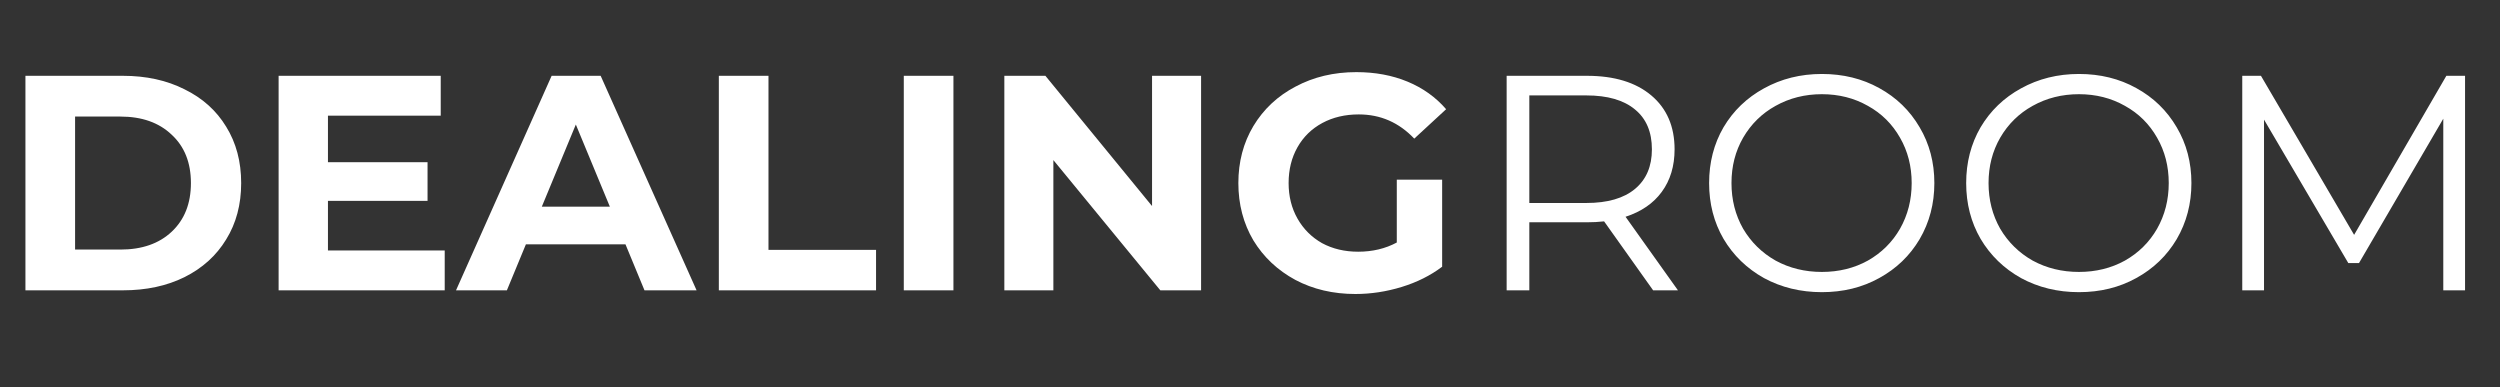
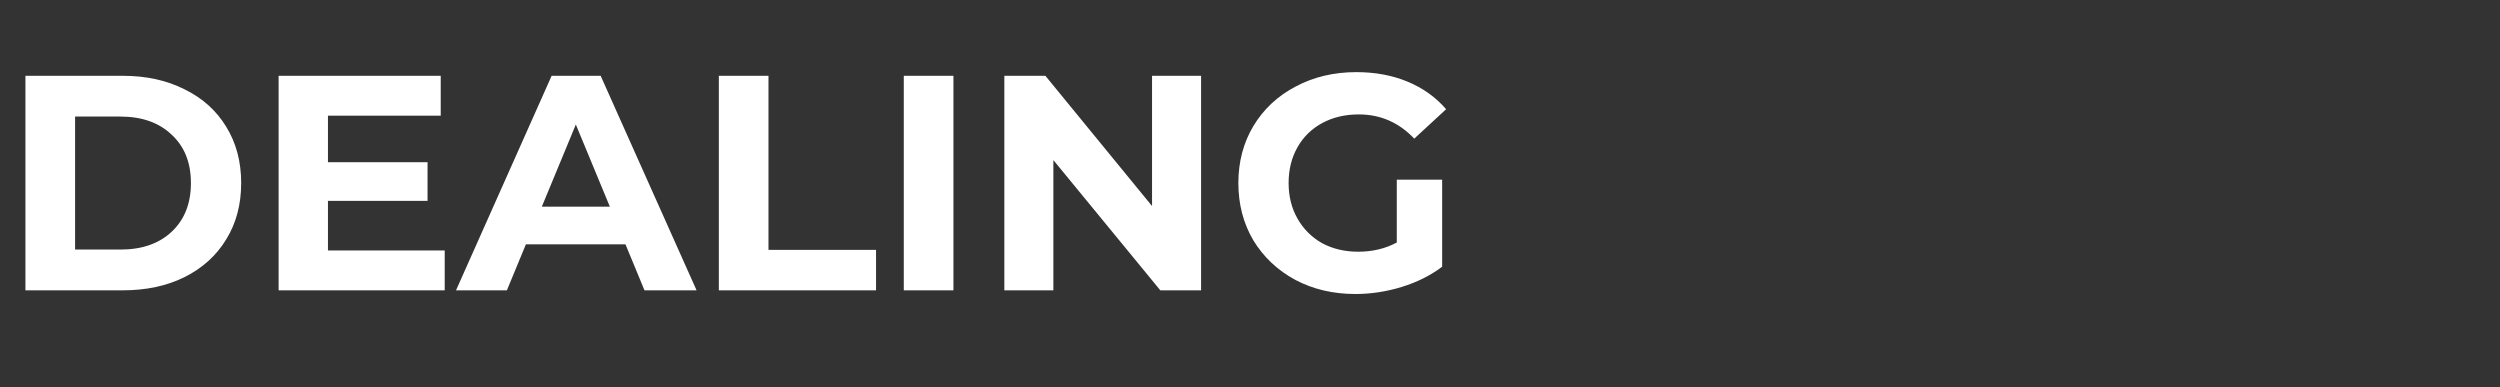
<svg xmlns="http://www.w3.org/2000/svg" width="155" height="24" viewBox="0 0 155 24" fill="none">
  <rect x="0" y="0" width="155" height="24" fill="#333333" stroke="none" />
  <path d="M1.577 4.7H7.619C9.063 4.7 10.336 4.979 11.438 5.536C12.553 6.081 13.414 6.853 14.022 7.854C14.643 8.855 14.953 10.02 14.953 11.35C14.953 12.68 14.643 13.845 14.022 14.846C13.414 15.847 12.553 16.626 11.438 17.183C10.336 17.728 9.063 18 7.619 18H1.577V4.7ZM7.467 15.473C8.797 15.473 9.855 15.106 10.64 14.371C11.438 13.624 11.837 12.617 11.837 11.35C11.837 10.083 11.438 9.083 10.64 8.348C9.855 7.601 8.797 7.227 7.467 7.227H4.655V15.473H7.467ZM27.572 15.53V18H17.274V4.7H27.325V7.17H20.333V10.058H26.508V12.452H20.333V15.53H27.572ZM38.78 15.15H32.605L31.427 18H28.273L34.201 4.7H37.241L43.188 18H39.958L38.78 15.15ZM37.811 12.813L35.702 7.721L33.593 12.813H37.811ZM44.568 4.7H47.646V15.492H54.315V18H44.568V4.7ZM56.035 4.7H59.113V18H56.035V4.7ZM74.467 4.7V18H71.94L65.309 9.925V18H62.269V4.7H64.815L71.427 12.775V4.7H74.467ZM86.601 11.141H89.413V16.537C88.691 17.082 87.855 17.5 86.905 17.791C85.955 18.082 84.999 18.228 84.036 18.228C82.655 18.228 81.414 17.937 80.312 17.354C79.21 16.759 78.342 15.942 77.709 14.903C77.088 13.852 76.778 12.667 76.778 11.35C76.778 10.033 77.088 8.855 77.709 7.816C78.342 6.765 79.216 5.948 80.331 5.365C81.446 4.77 82.7 4.472 84.093 4.472C85.258 4.472 86.316 4.668 87.266 5.061C88.216 5.454 89.014 6.024 89.66 6.771L87.684 8.595C86.734 7.594 85.588 7.094 84.245 7.094C83.396 7.094 82.643 7.271 81.984 7.626C81.325 7.981 80.812 8.481 80.445 9.127C80.078 9.773 79.894 10.514 79.894 11.35C79.894 12.173 80.078 12.908 80.445 13.554C80.812 14.2 81.319 14.707 81.965 15.074C82.624 15.429 83.371 15.606 84.207 15.606C85.094 15.606 85.892 15.416 86.601 15.036V11.141Z" fill="white" />
-   <path d="M102.494 18L99.454 13.725C99.112 13.763 98.757 13.782 98.39 13.782H94.818V18H93.412V4.7H98.39C100.087 4.7 101.417 5.105 102.38 5.916C103.343 6.727 103.824 7.841 103.824 9.26C103.824 10.299 103.558 11.179 103.026 11.901C102.507 12.61 101.759 13.123 100.784 13.44L104.033 18H102.494ZM98.352 12.585C99.669 12.585 100.676 12.294 101.373 11.711C102.07 11.128 102.418 10.311 102.418 9.26C102.418 8.183 102.07 7.36 101.373 6.79C100.676 6.207 99.669 5.916 98.352 5.916H94.818V12.585H98.352ZM112.957 18.114C111.639 18.114 110.442 17.823 109.366 17.24C108.302 16.645 107.466 15.834 106.858 14.808C106.262 13.782 105.965 12.629 105.965 11.35C105.965 10.071 106.262 8.918 106.858 7.892C107.466 6.866 108.302 6.062 109.366 5.479C110.442 4.884 111.639 4.586 112.957 4.586C114.274 4.586 115.458 4.877 116.51 5.46C117.574 6.043 118.41 6.853 119.018 7.892C119.626 8.918 119.93 10.071 119.93 11.35C119.93 12.629 119.626 13.788 119.018 14.827C118.41 15.853 117.574 16.657 116.51 17.24C115.458 17.823 114.274 18.114 112.957 18.114ZM112.957 16.86C114.008 16.86 114.958 16.626 115.807 16.157C116.655 15.676 117.32 15.017 117.802 14.181C118.283 13.332 118.524 12.389 118.524 11.35C118.524 10.311 118.283 9.374 117.802 8.538C117.32 7.689 116.655 7.031 115.807 6.562C114.958 6.081 114.008 5.84 112.957 5.84C111.905 5.84 110.949 6.081 110.088 6.562C109.239 7.031 108.568 7.689 108.074 8.538C107.592 9.374 107.352 10.311 107.352 11.35C107.352 12.389 107.592 13.332 108.074 14.181C108.568 15.017 109.239 15.676 110.088 16.157C110.949 16.626 111.905 16.86 112.957 16.86ZM128.895 18.114C127.578 18.114 126.381 17.823 125.304 17.24C124.24 16.645 123.404 15.834 122.796 14.808C122.201 13.782 121.903 12.629 121.903 11.35C121.903 10.071 122.201 8.918 122.796 7.892C123.404 6.866 124.24 6.062 125.304 5.479C126.381 4.884 127.578 4.586 128.895 4.586C130.212 4.586 131.397 4.877 132.448 5.46C133.512 6.043 134.348 6.853 134.956 7.892C135.564 8.918 135.868 10.071 135.868 11.35C135.868 12.629 135.564 13.788 134.956 14.827C134.348 15.853 133.512 16.657 132.448 17.24C131.397 17.823 130.212 18.114 128.895 18.114ZM128.895 16.86C129.946 16.86 130.896 16.626 131.745 16.157C132.594 15.676 133.259 15.017 133.74 14.181C134.221 13.332 134.462 12.389 134.462 11.35C134.462 10.311 134.221 9.374 133.74 8.538C133.259 7.689 132.594 7.031 131.745 6.562C130.896 6.081 129.946 5.84 128.895 5.84C127.844 5.84 126.887 6.081 126.026 6.562C125.177 7.031 124.506 7.689 124.012 8.538C123.531 9.374 123.29 10.311 123.29 11.35C123.29 12.389 123.531 13.332 124.012 14.181C124.506 15.017 125.177 15.676 126.026 16.157C126.887 16.626 127.844 16.86 128.895 16.86ZM152.833 4.7V18H151.484V7.36L146.259 16.309H145.594L140.369 7.417V18H139.02V4.7H140.179L145.955 14.561L151.674 4.7H152.833Z" fill="white" />
</svg>